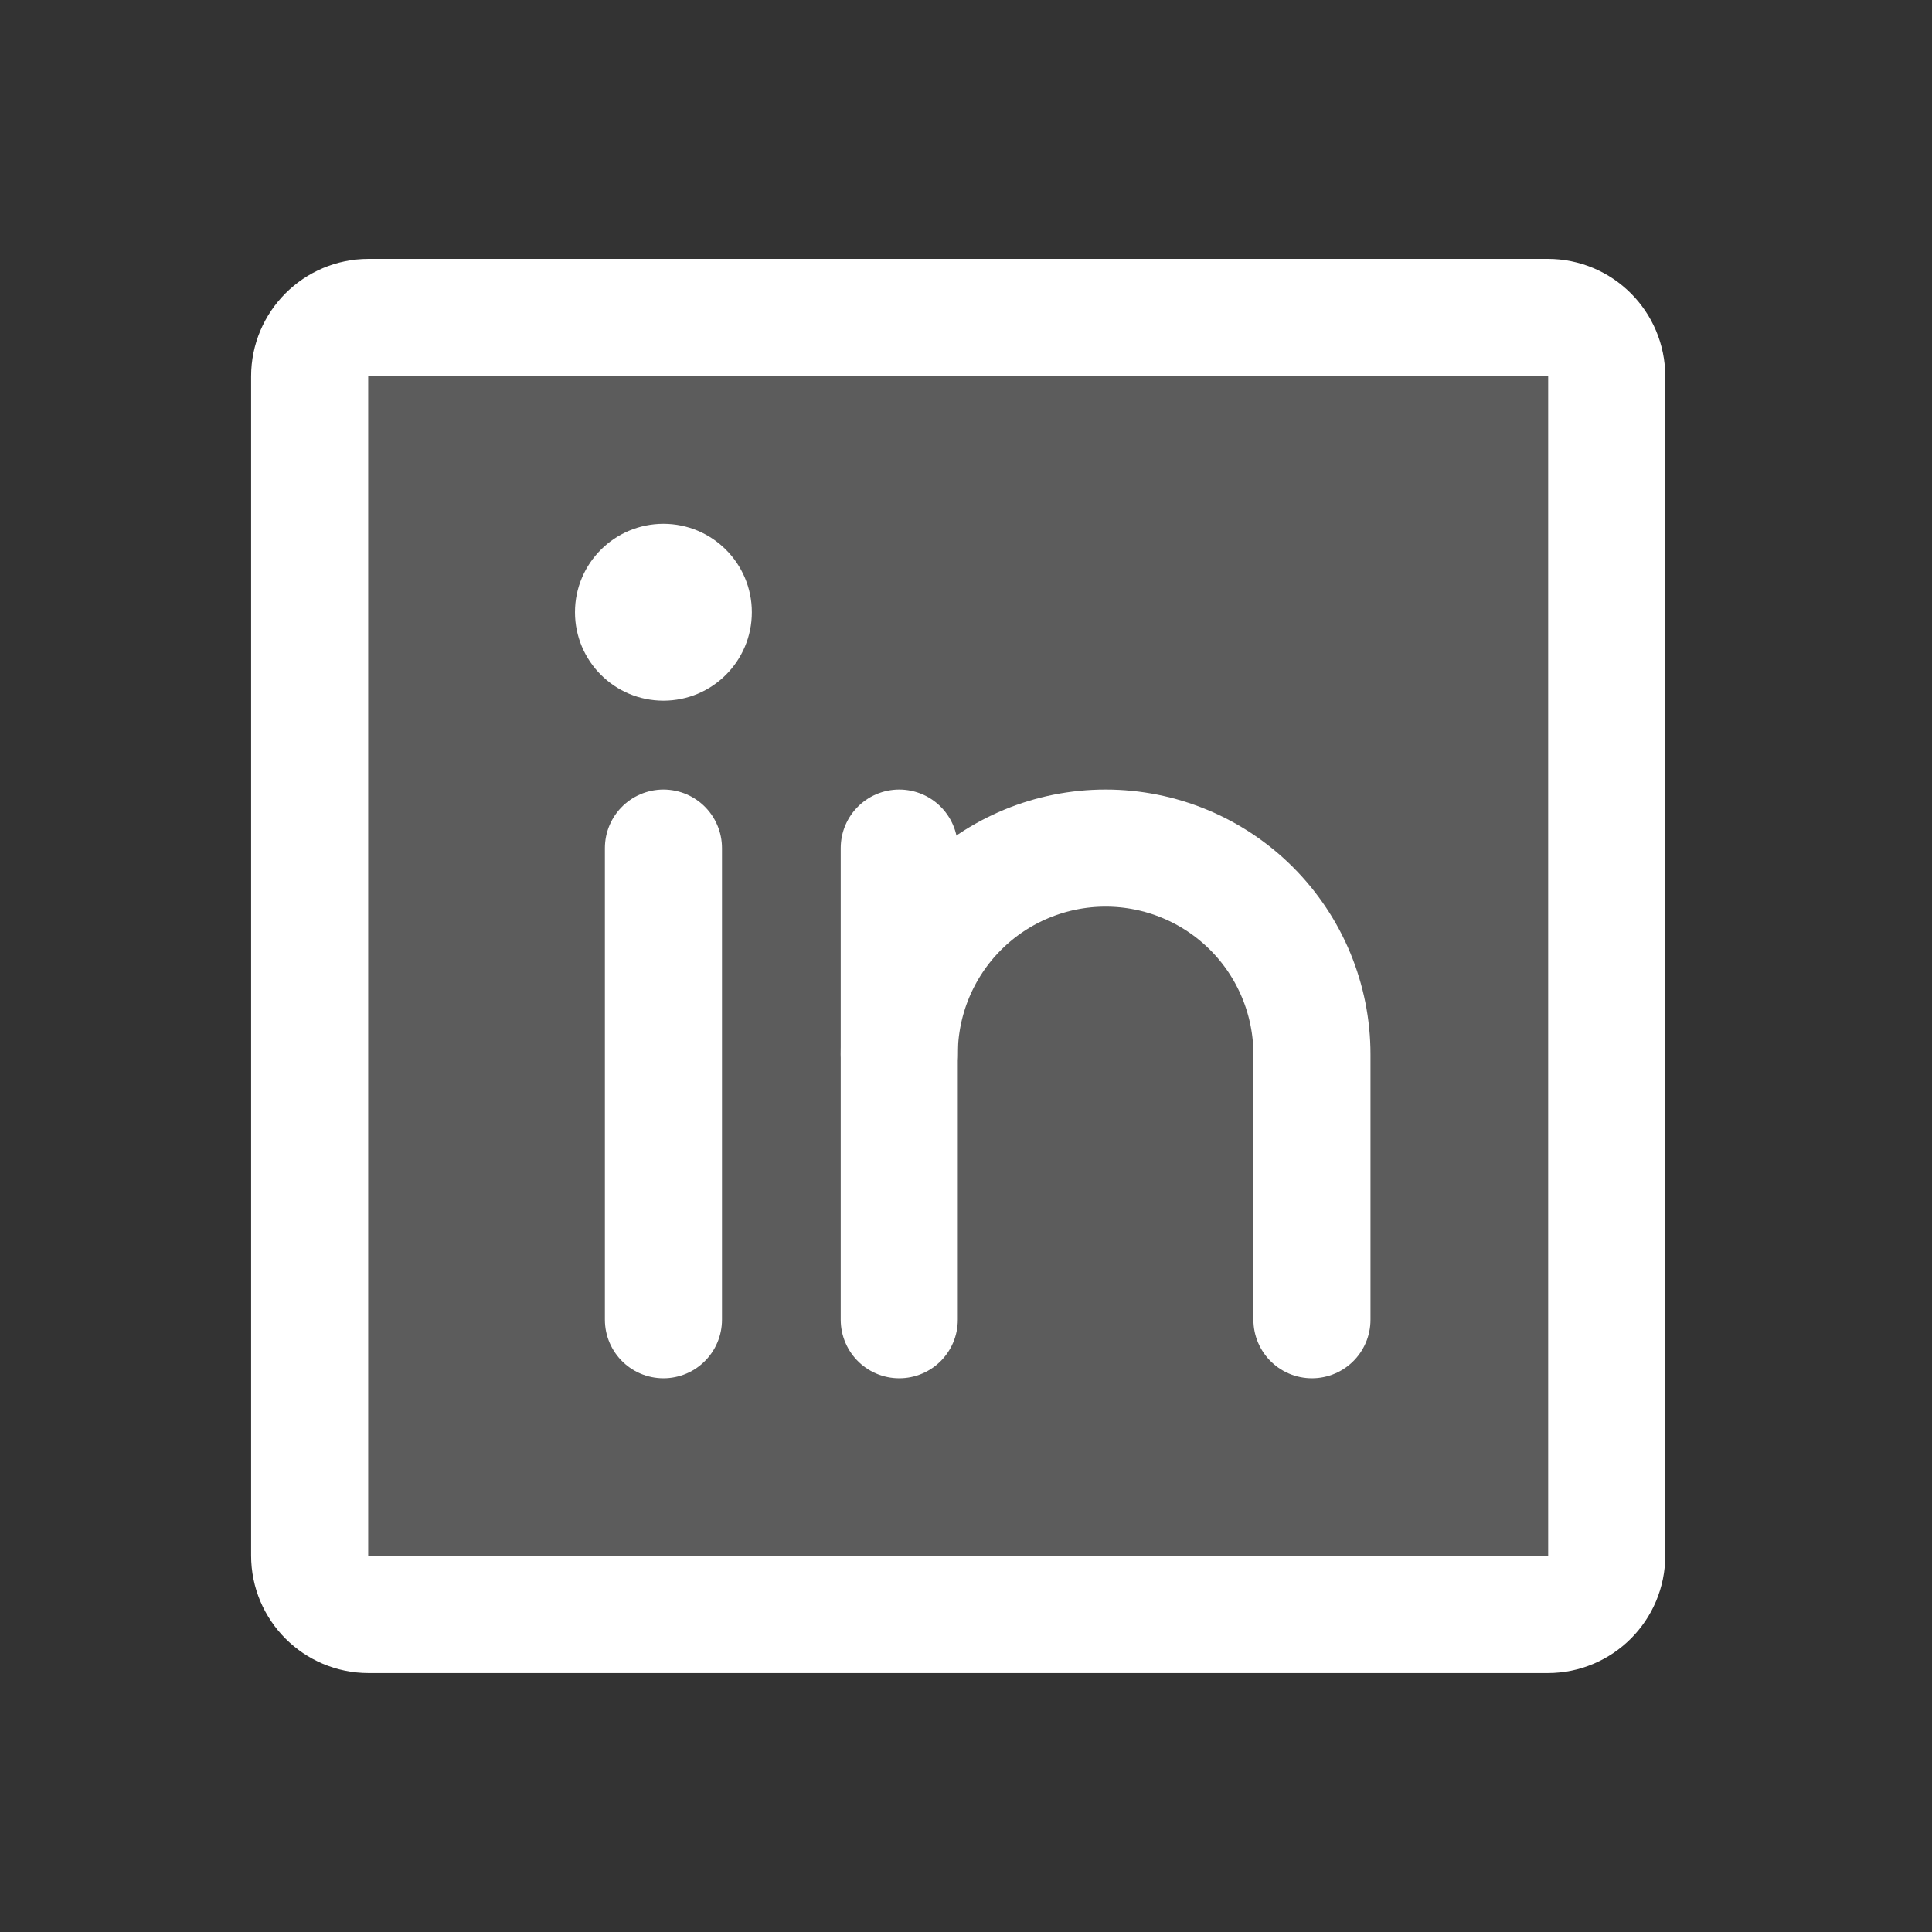
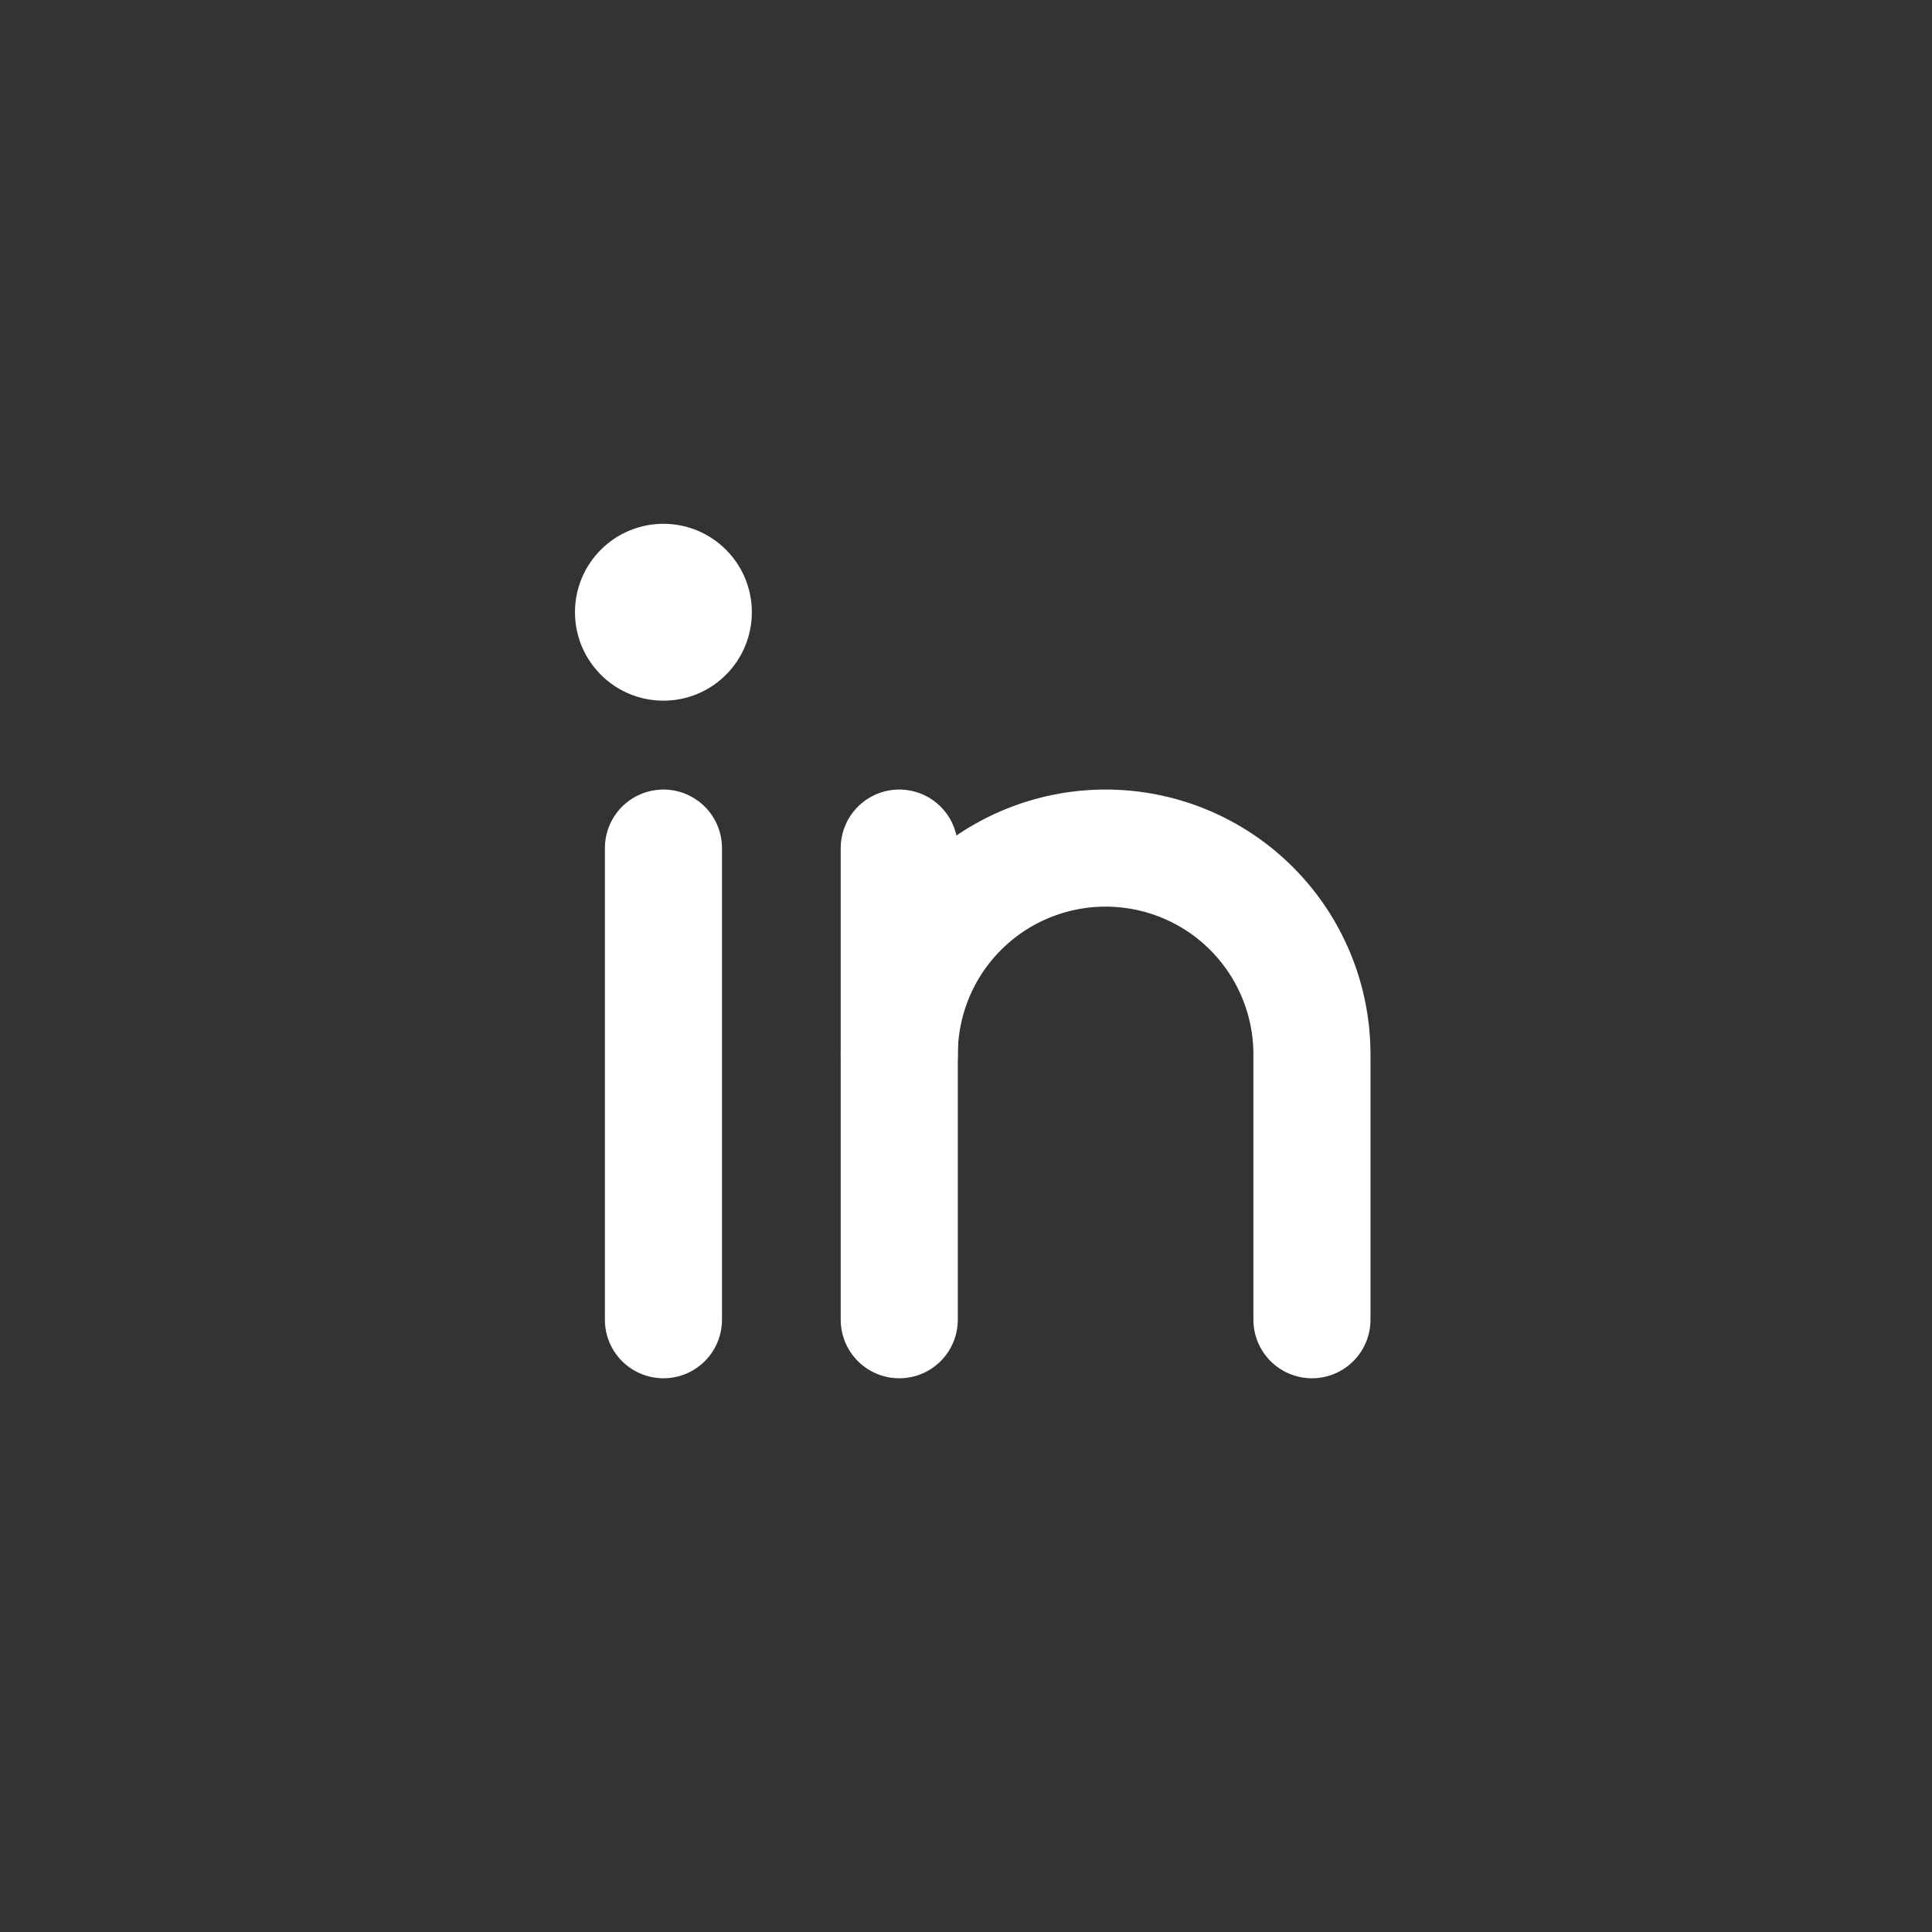
<svg xmlns="http://www.w3.org/2000/svg" width="33" height="33" viewBox="0 0 33 33" fill="none">
  <rect x="0" y="0" width="33" height="33" fill="#333333" stroke="none" />
-   <path opacity="0.2" d="M26.437 5.422H6.296C5.74 5.422 5.289 5.873 5.289 6.429V26.57C5.289 27.126 5.74 27.577 6.296 27.577H26.437C26.993 27.577 27.444 27.126 27.444 26.57V6.429C27.444 5.873 26.993 5.422 26.437 5.422Z" fill="white" />
-   <path d="M26.437 5.422H6.296C5.74 5.422 5.289 5.873 5.289 6.429V26.57C5.289 27.126 5.74 27.577 6.296 27.577H26.437C26.993 27.577 27.444 27.126 27.444 26.57V6.429C27.444 5.873 26.993 5.422 26.437 5.422Z" stroke="white" stroke-width="2" stroke-linecap="round" stroke-linejoin="round" />
  <path d="M15.36 14.486V22.542" stroke="white" stroke-width="2" stroke-linecap="round" stroke-linejoin="round" />
  <path d="M11.332 14.486V22.542" stroke="white" stroke-width="2" stroke-linecap="round" stroke-linejoin="round" />
  <path d="M15.36 18.01C15.36 17.076 15.731 16.179 16.392 15.518C17.053 14.857 17.95 14.486 18.884 14.486C19.819 14.486 20.716 14.857 21.377 15.518C22.038 16.179 22.409 17.076 22.409 18.01V22.542" stroke="white" stroke-width="2" stroke-linecap="round" stroke-linejoin="round" />
  <path d="M11.332 11.968C12.166 11.968 12.842 11.292 12.842 10.457C12.842 9.623 12.166 8.947 11.332 8.947C10.497 8.947 9.821 9.623 9.821 10.457C9.821 11.292 10.497 11.968 11.332 11.968Z" fill="white" />
</svg>